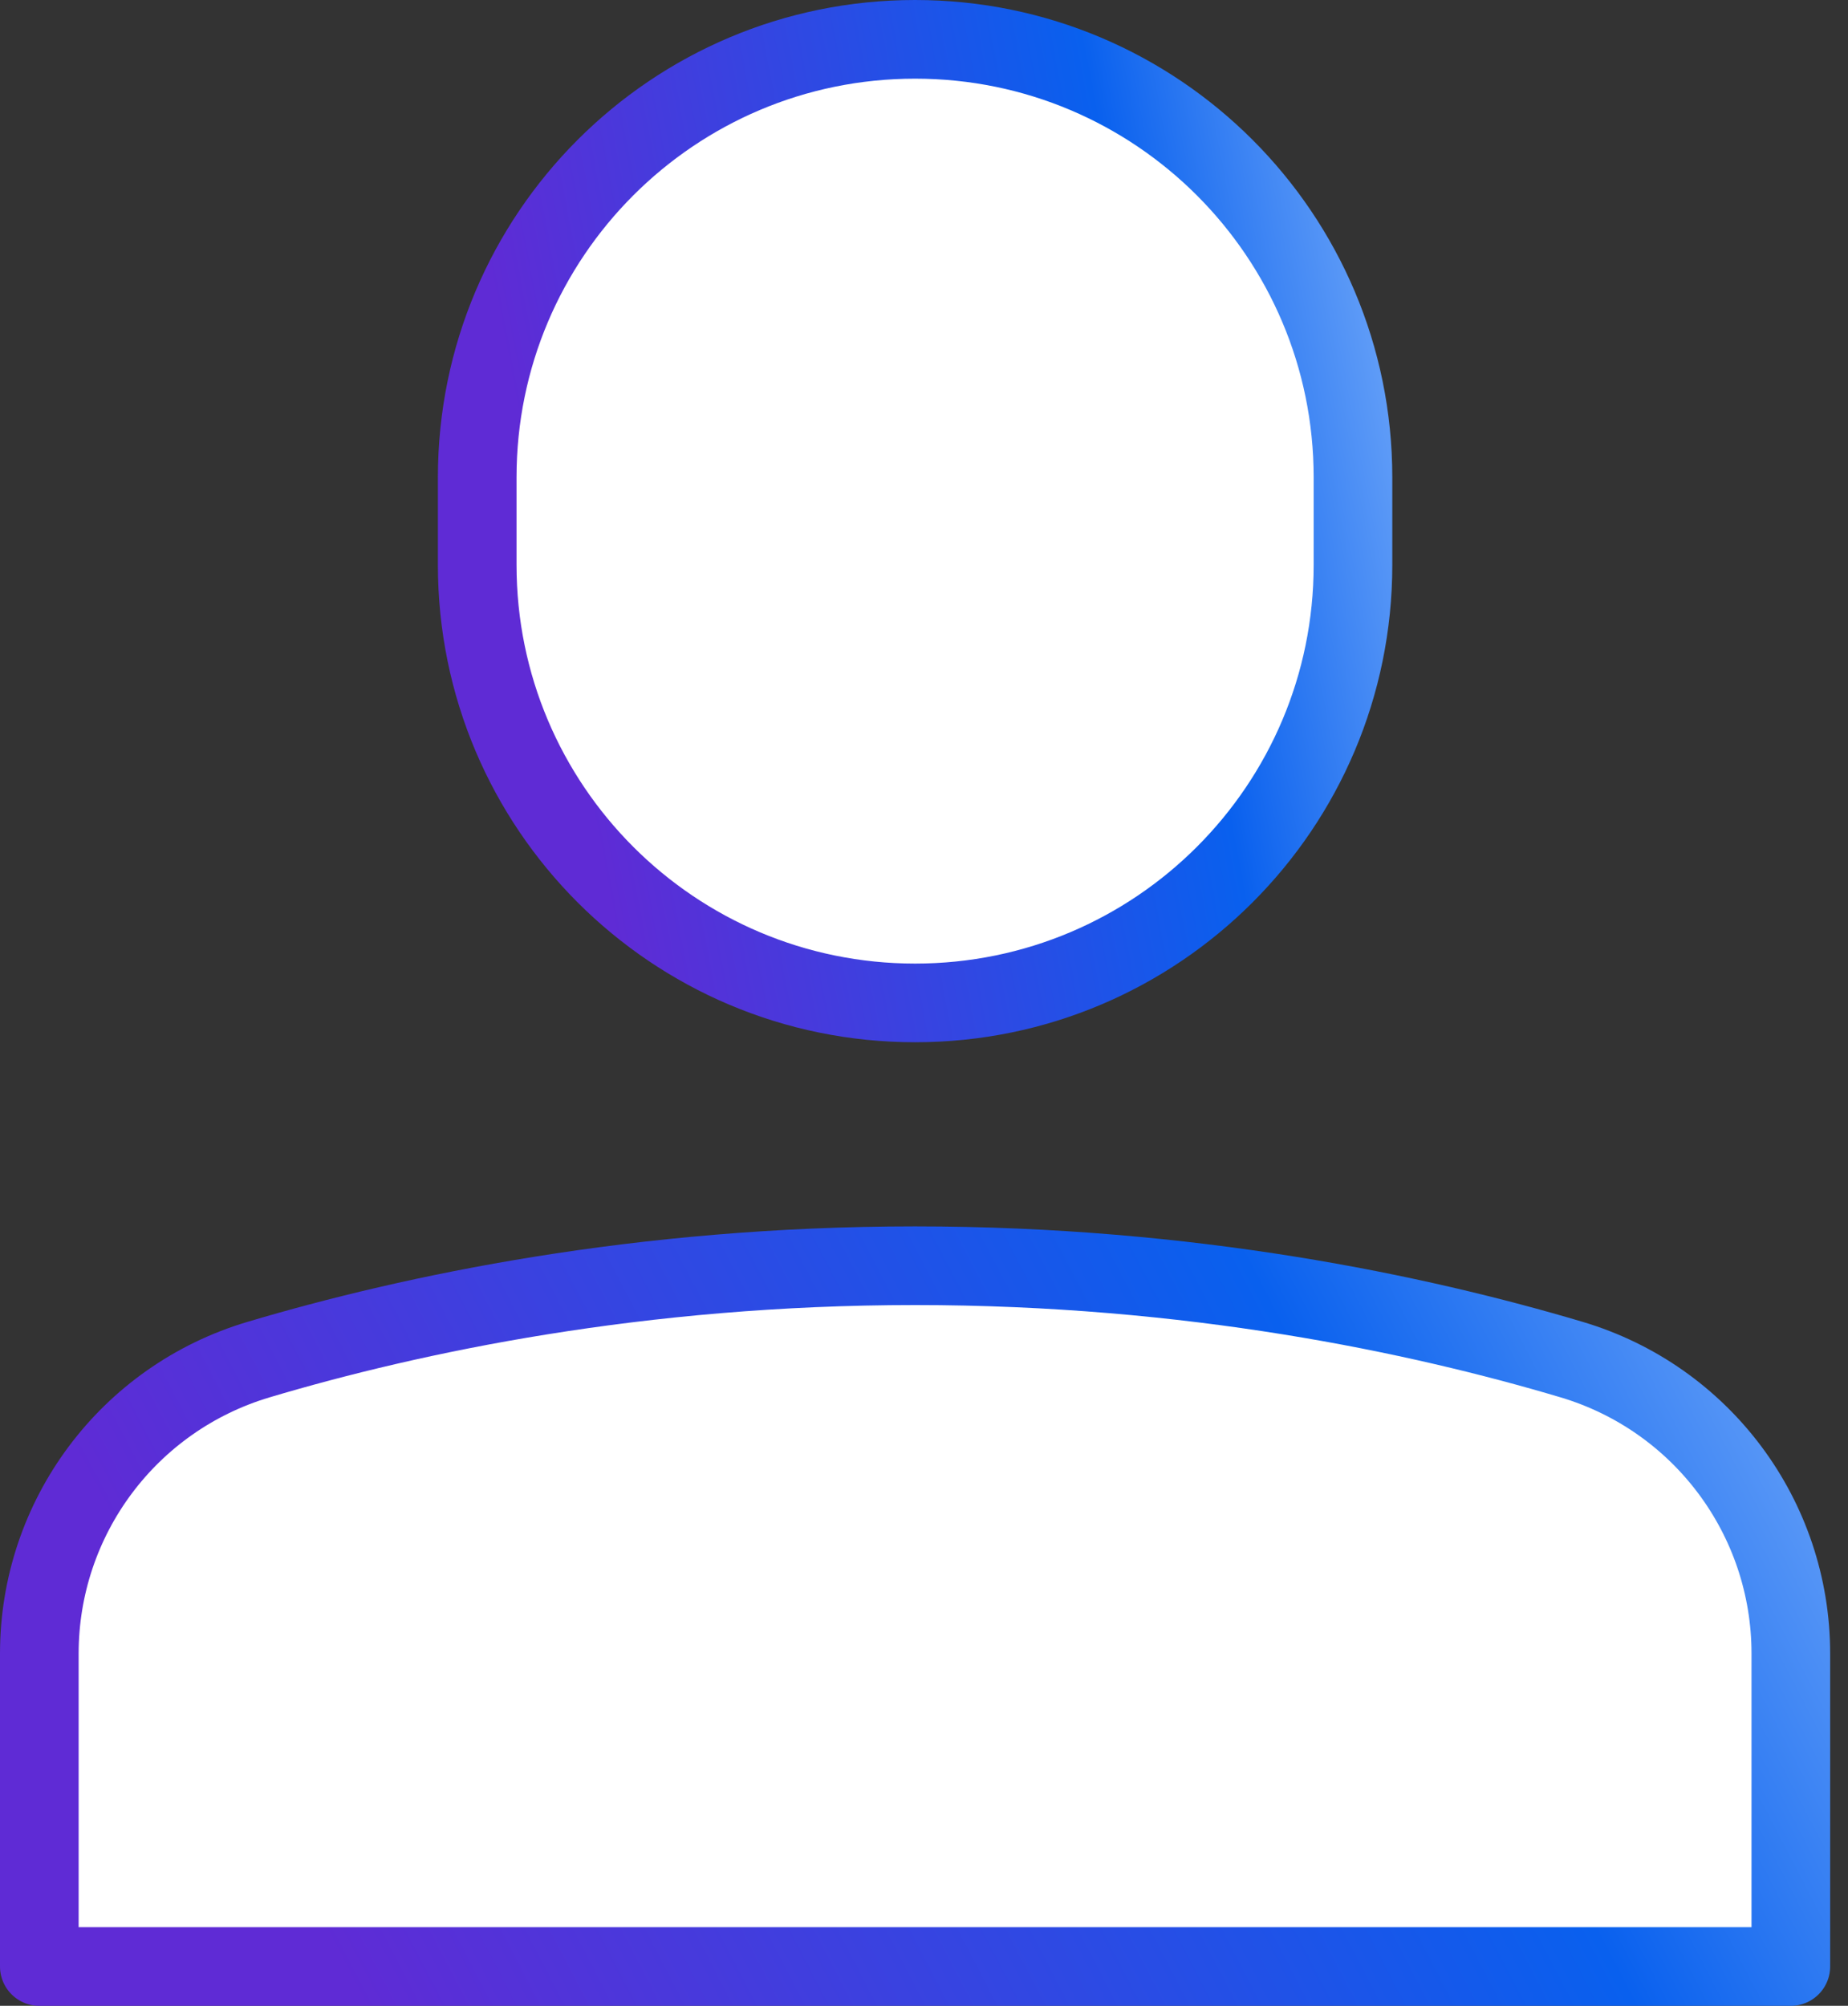
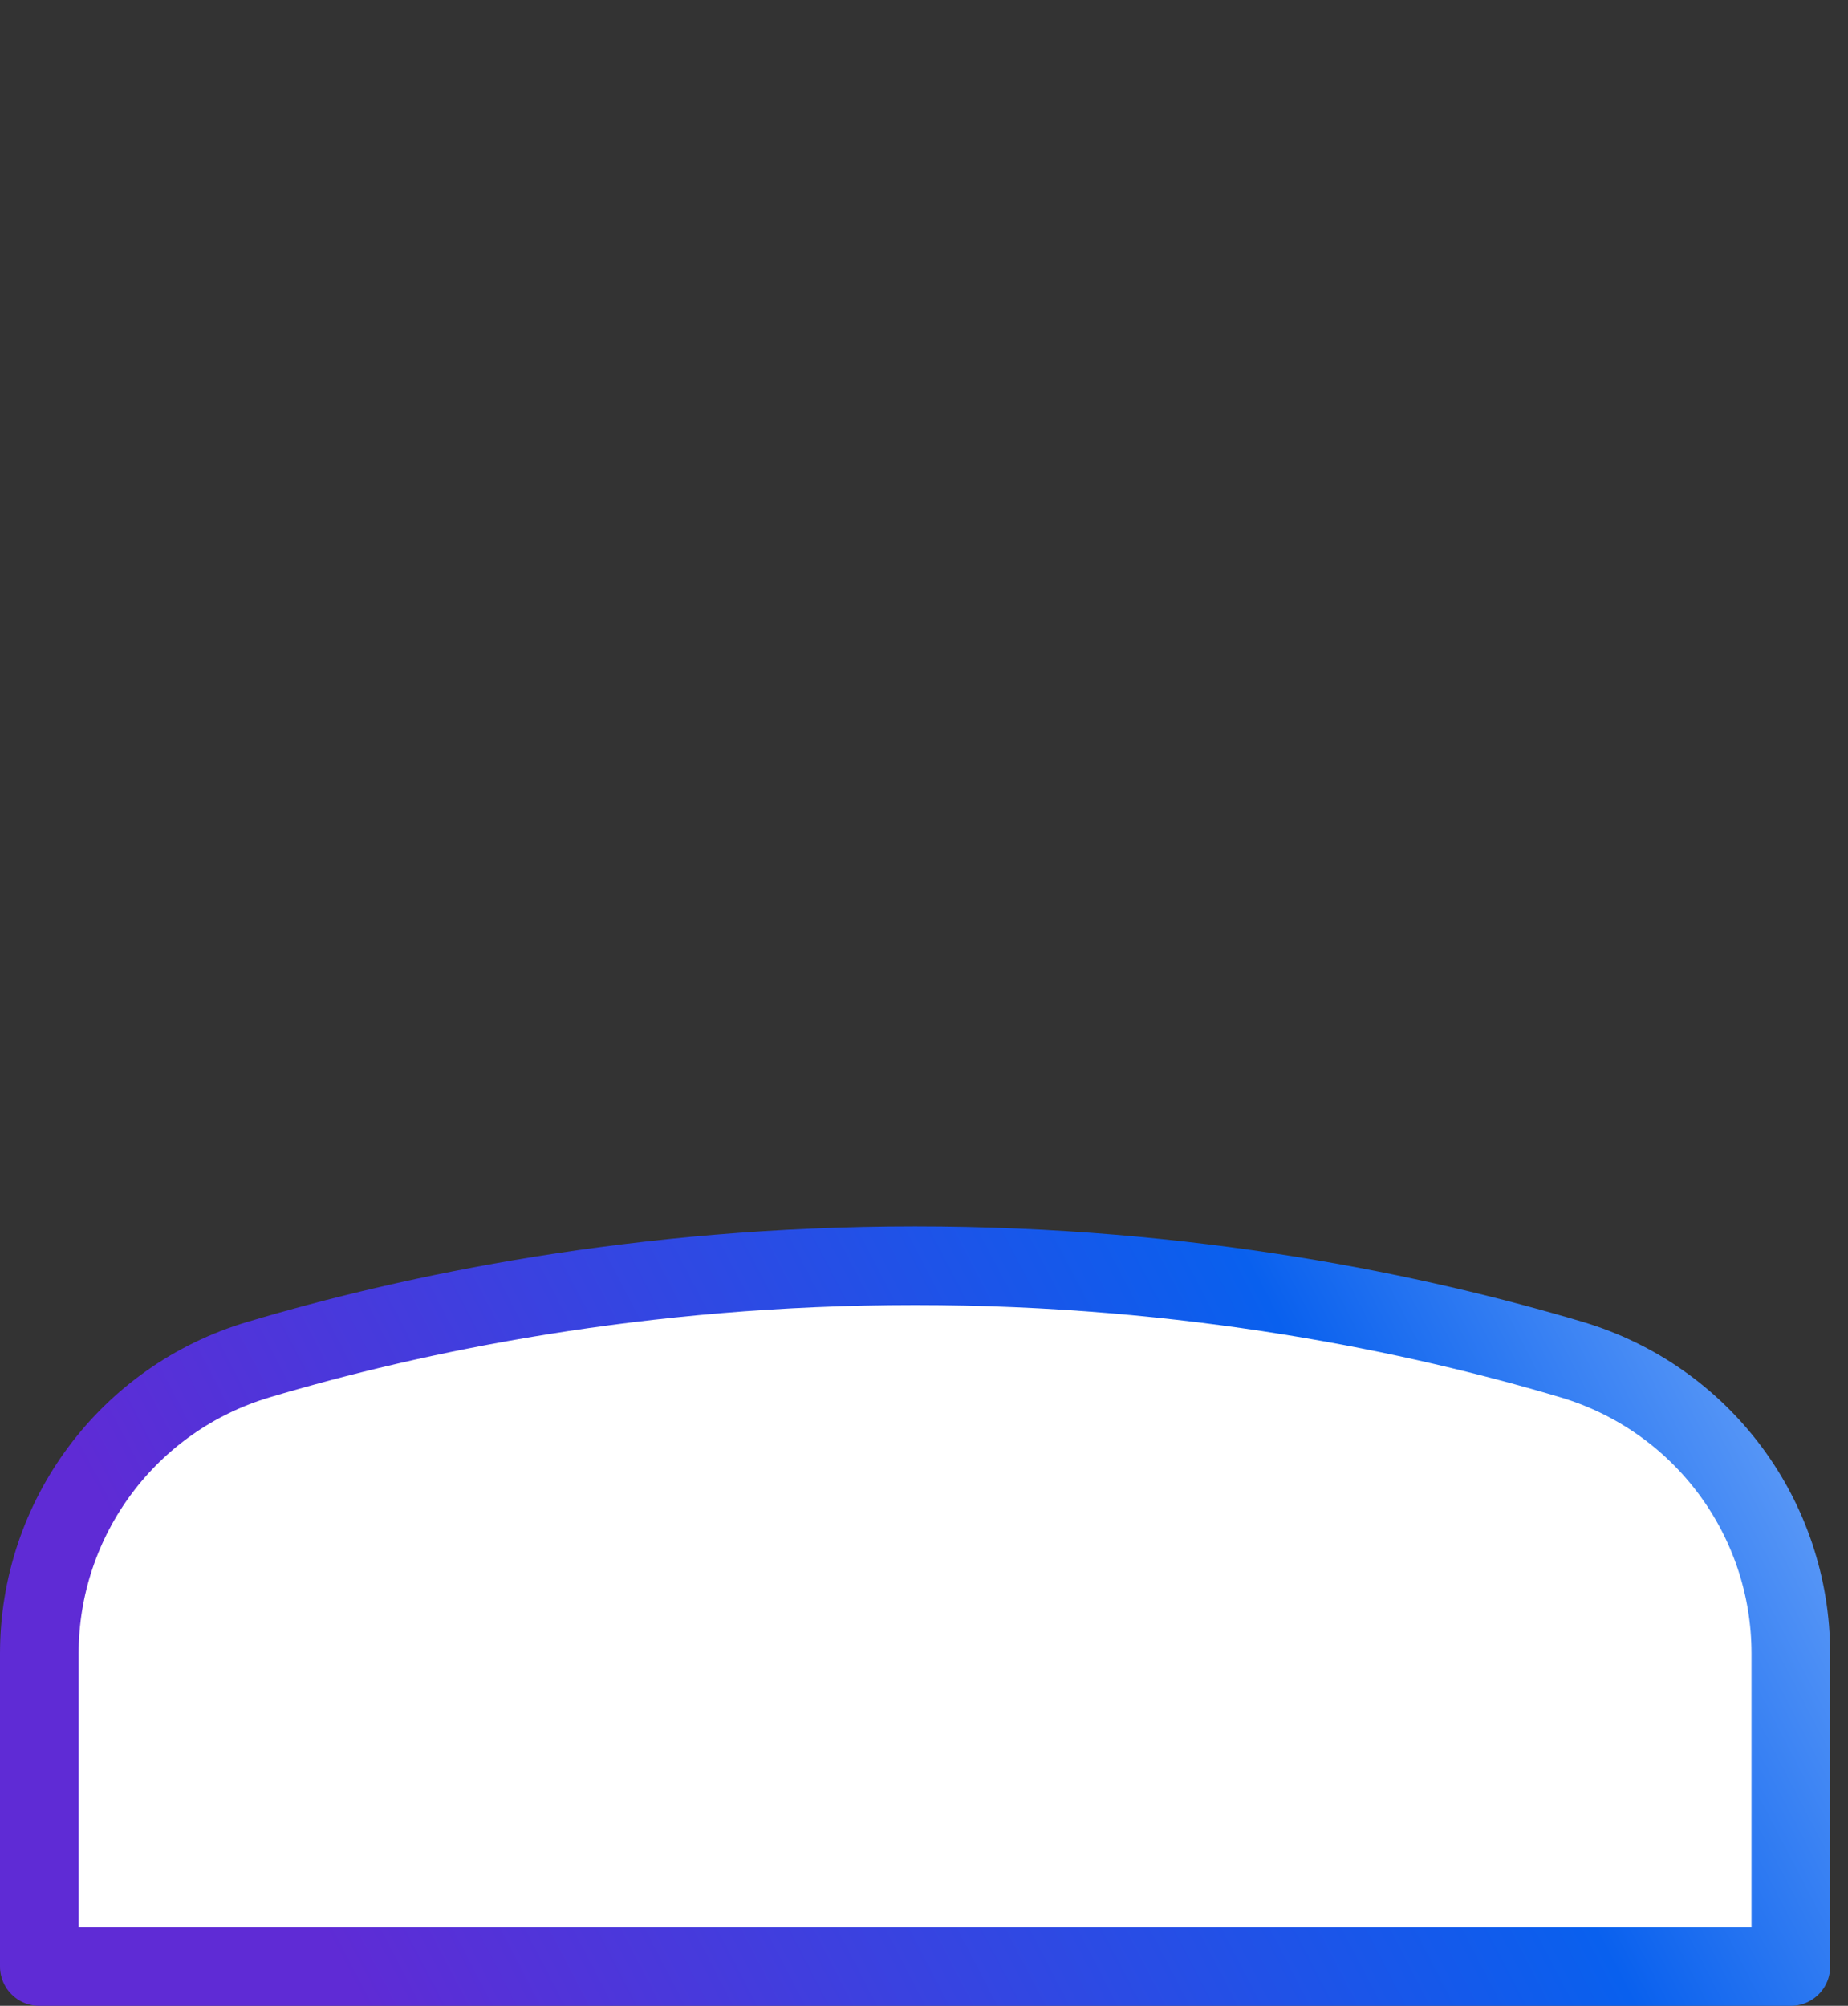
<svg xmlns="http://www.w3.org/2000/svg" width="47" height="51" viewBox="0 0 47 51" fill="none">
  <rect x="0" y="0" width="47" height="51" fill="#333333" stroke="none" />
-   <path d="M23.273 25.5C17.122 25.5 12.137 20.514 12.137 14.364V12.136C12.137 5.986 17.122 1 23.273 1C29.424 1 34.41 5.986 34.41 12.136V14.364C34.41 20.514 29.424 25.5 23.273 25.5Z" fill="white" stroke="url(#paint0_linear)" stroke-width="2" stroke-miterlimit="10" stroke-linecap="round" stroke-linejoin="round" />
  <path d="M45.546 42.044C45.546 38.591 43.28 35.554 39.97 34.569C36.054 33.404 30.275 32.182 23.273 32.182C16.27 32.182 10.492 33.404 6.576 34.569C3.265 35.554 1 38.591 1 42.044V50H45.546V42.044Z" fill="white" stroke="url(#paint1_linear)" stroke-width="2" stroke-miterlimit="10" stroke-linecap="round" stroke-linejoin="round" />
  <defs>
    <linearGradient id="paint0_linear" x1="49.889" y1="31.528" x2="18.241" y2="37.523" gradientUnits="userSpaceOnUse">
      <stop offset="0.224" stop-color="#8DBCFC" />
      <stop offset="0.506" stop-color="#0960EE" />
      <stop offset="1" stop-color="#5F2BD5" />
    </linearGradient>
    <linearGradient id="paint1_linear" x1="76.505" y1="54.384" x2="24.932" y2="81.249" gradientUnits="userSpaceOnUse">
      <stop offset="0.224" stop-color="#8DBCFC" />
      <stop offset="0.506" stop-color="#0960EE" />
      <stop offset="1" stop-color="#5F2BD5" />
    </linearGradient>
  </defs>
</svg>